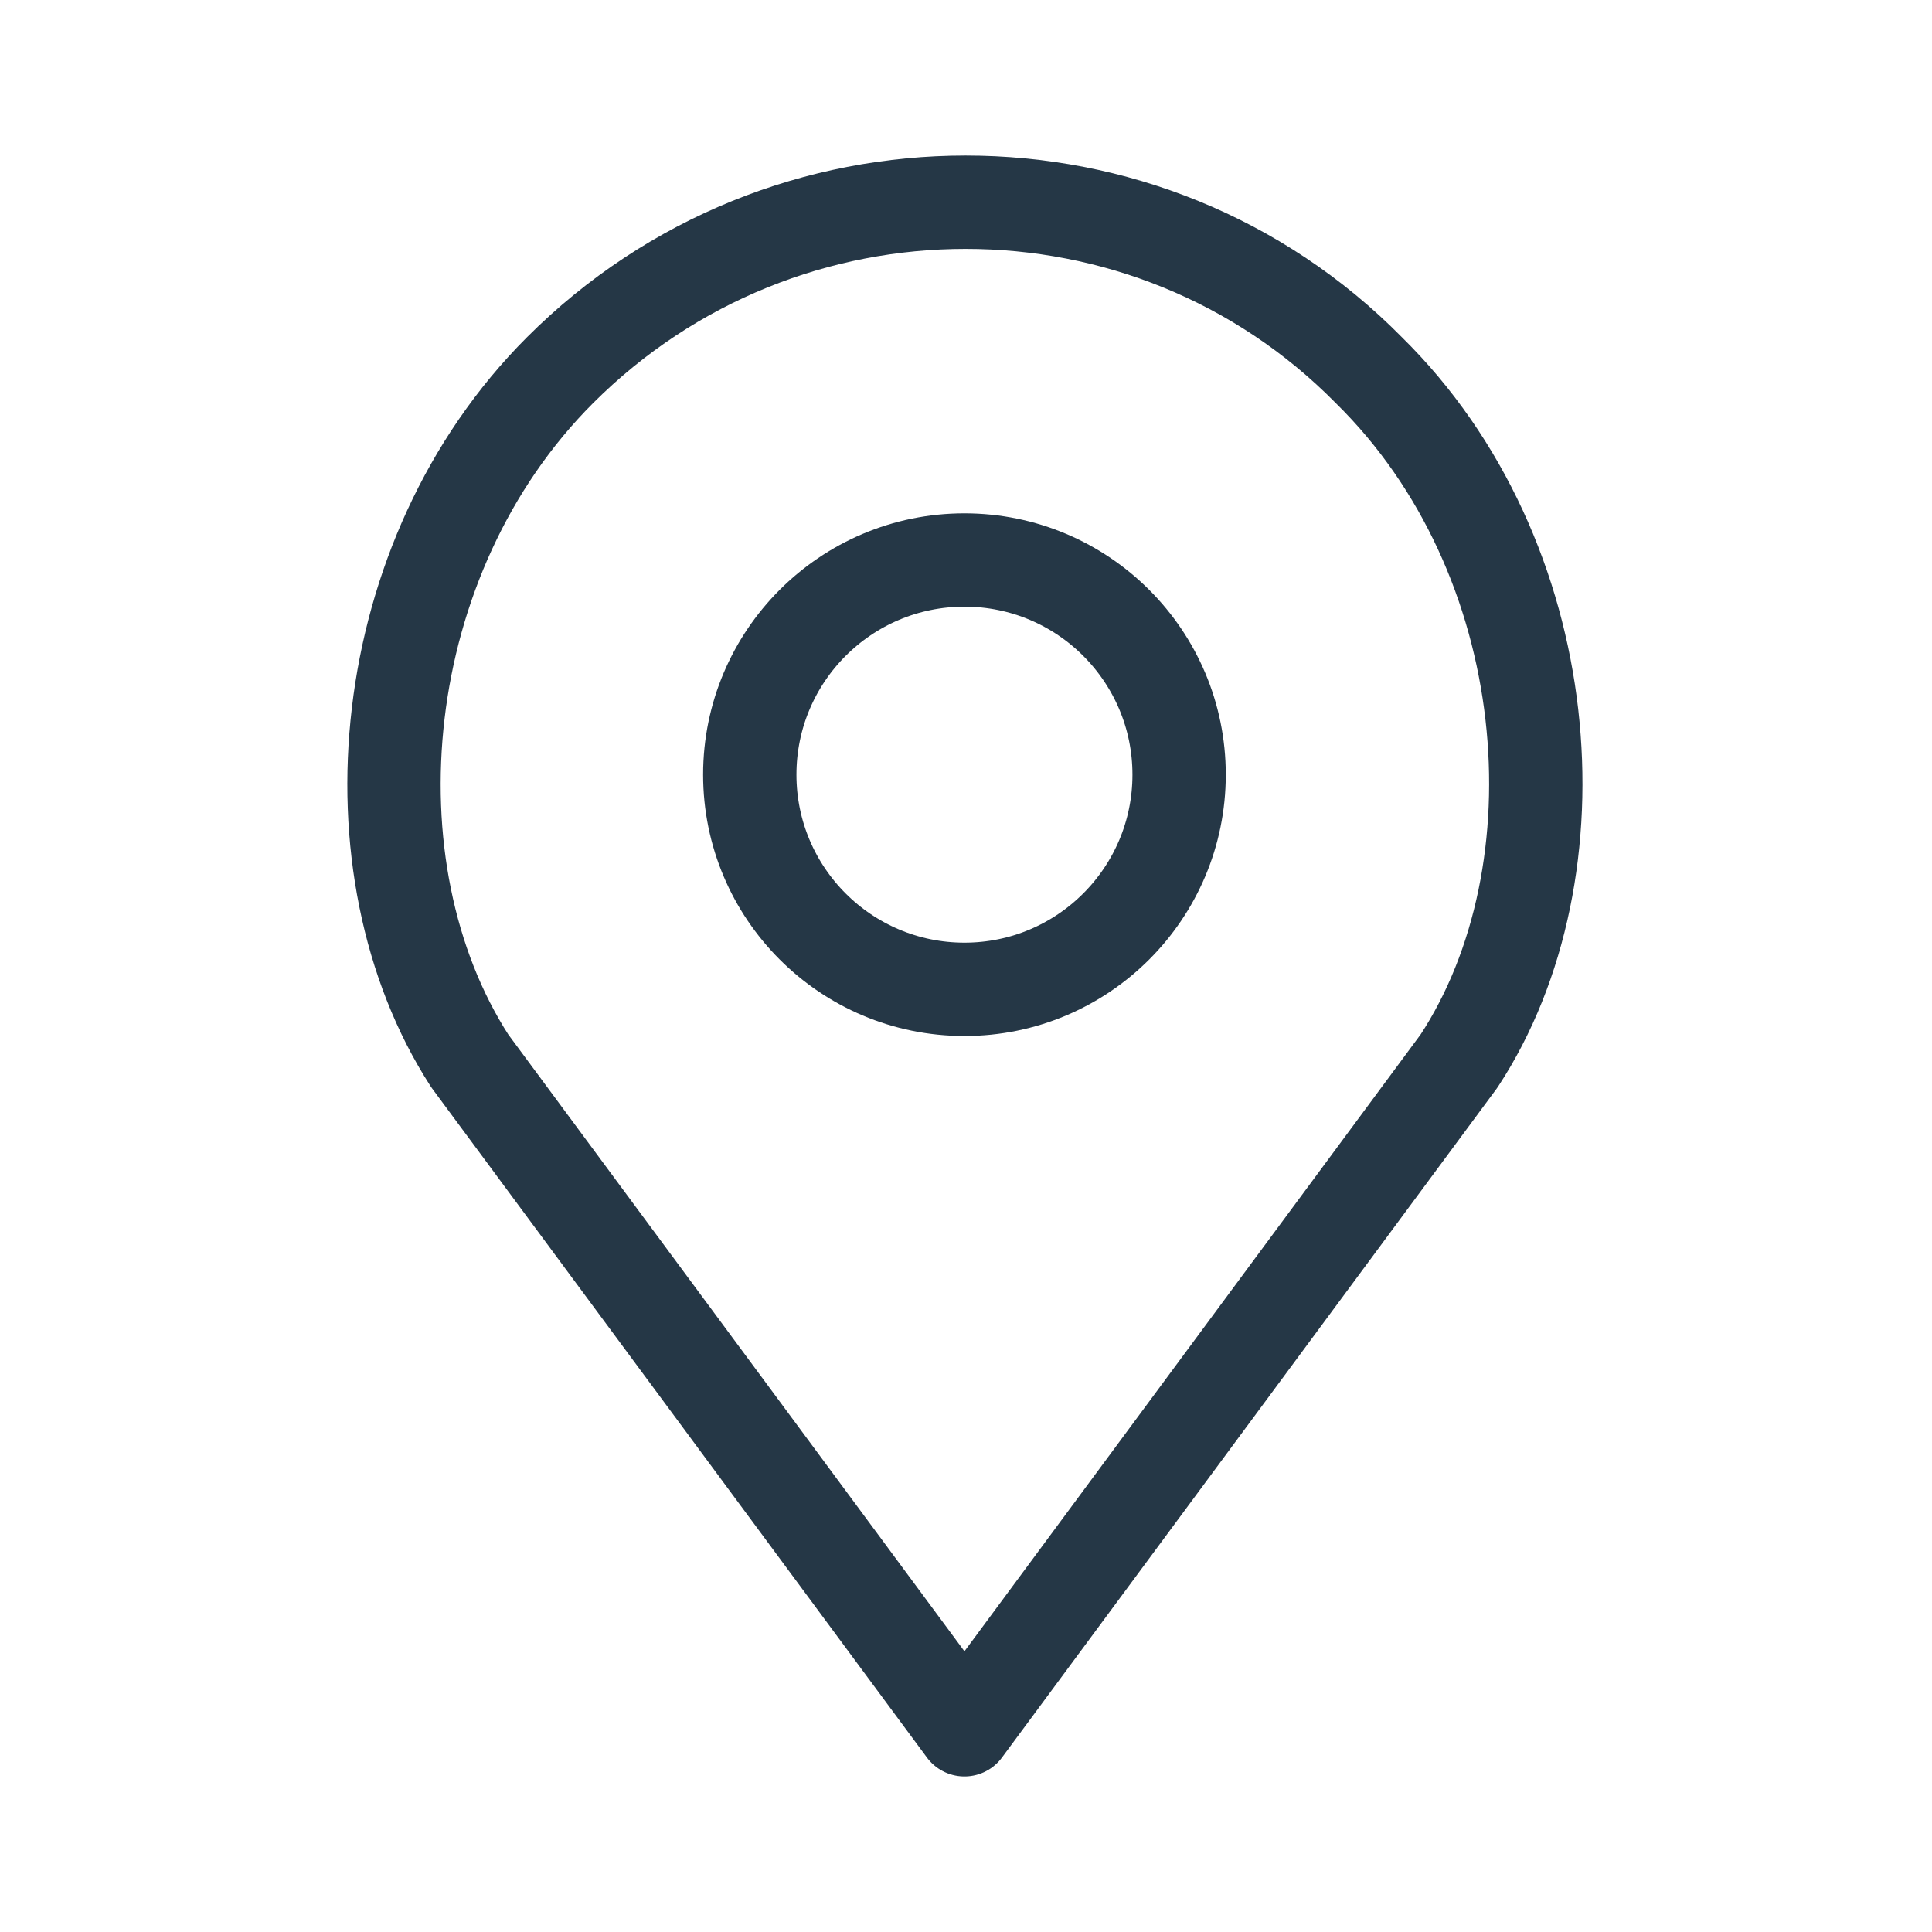
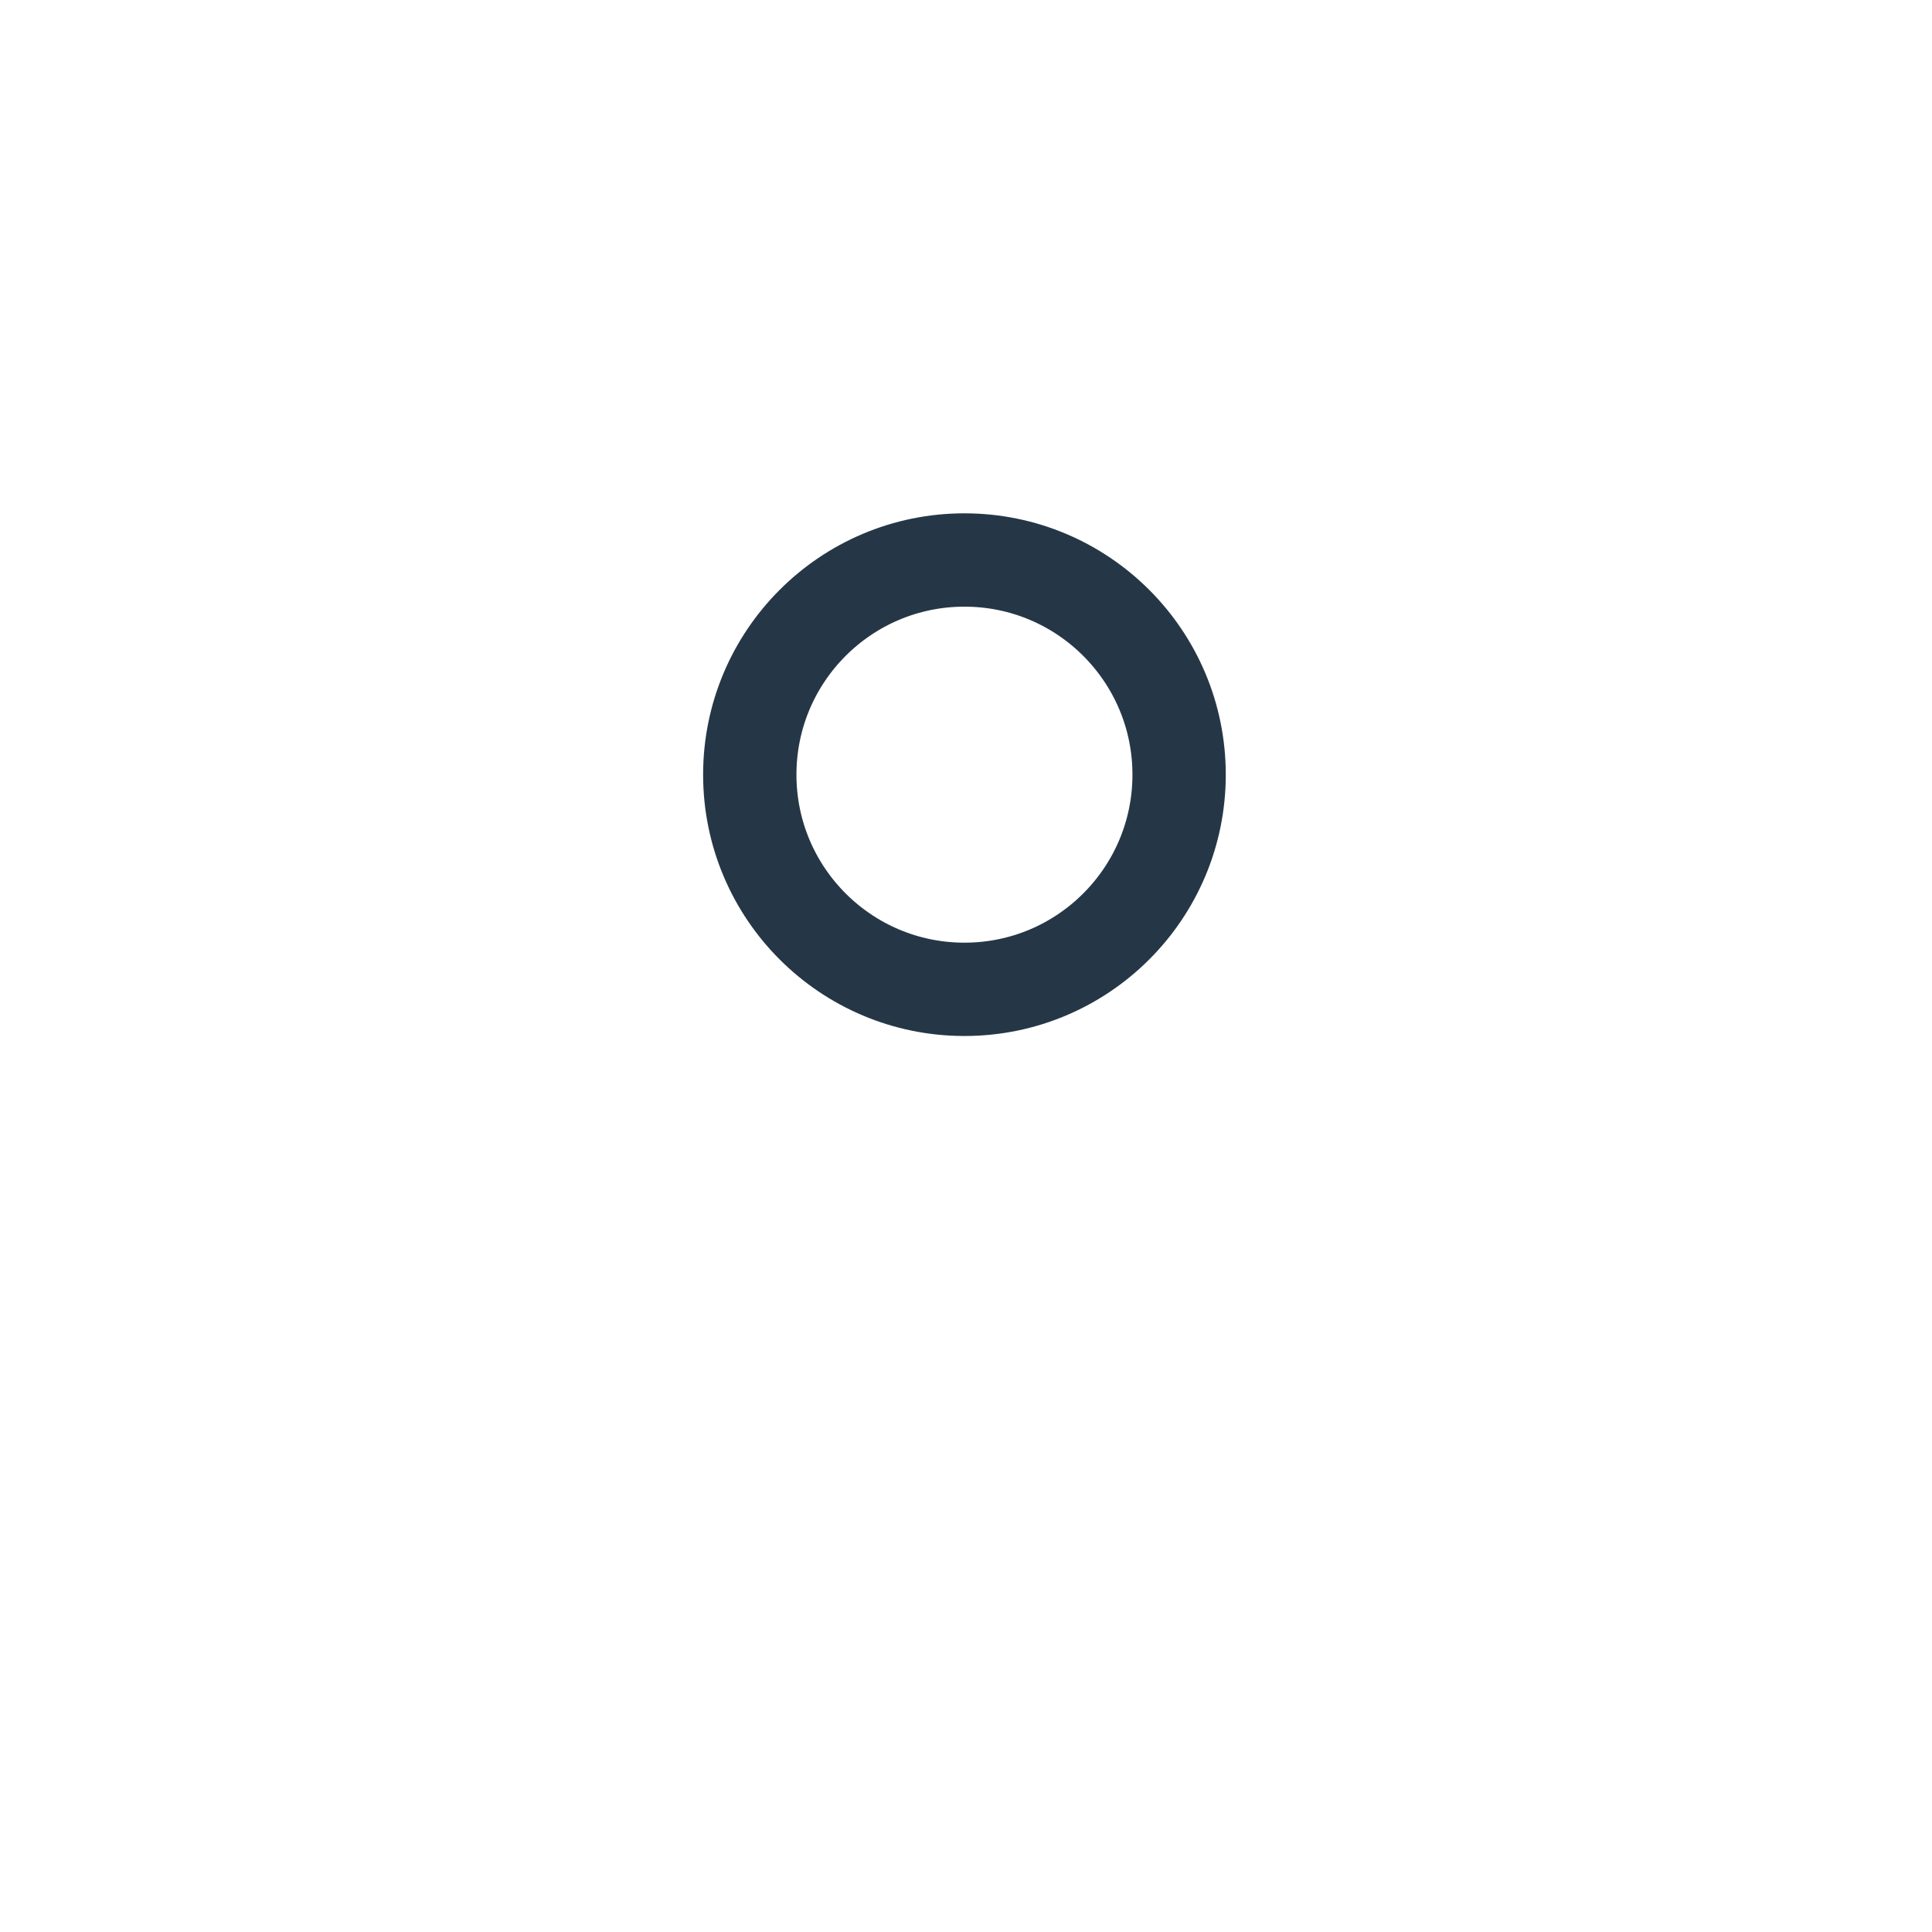
<svg xmlns="http://www.w3.org/2000/svg" version="1.1" id="Layer_3" x="0px" y="0px" viewBox="0 0 62.1 62.1" style="enable-background:new 0 0 62.1 62.1;" xml:space="preserve">
  <style type="text/css">
	.st0{fill:none;stroke:#253746;stroke-width:3;stroke-linecap:round;stroke-linejoin:round;}
	.st1{fill:none;}
</style>
  <g>
-     <path class="st0" d="M31,55.6L15.1,34.1c-4-6.2-3.1-16.2,2.9-22.2c7.2-7.2,18.9-7.2,26,0c6.1,6,6.9,16.1,2.9,22.2L31,55.6L31,55.6z   " />
    <circle class="st0" cx="31" cy="24.9" r="6.9" />
  </g>
-   <rect class="st1" width="62.1" height="62.1" />
</svg>